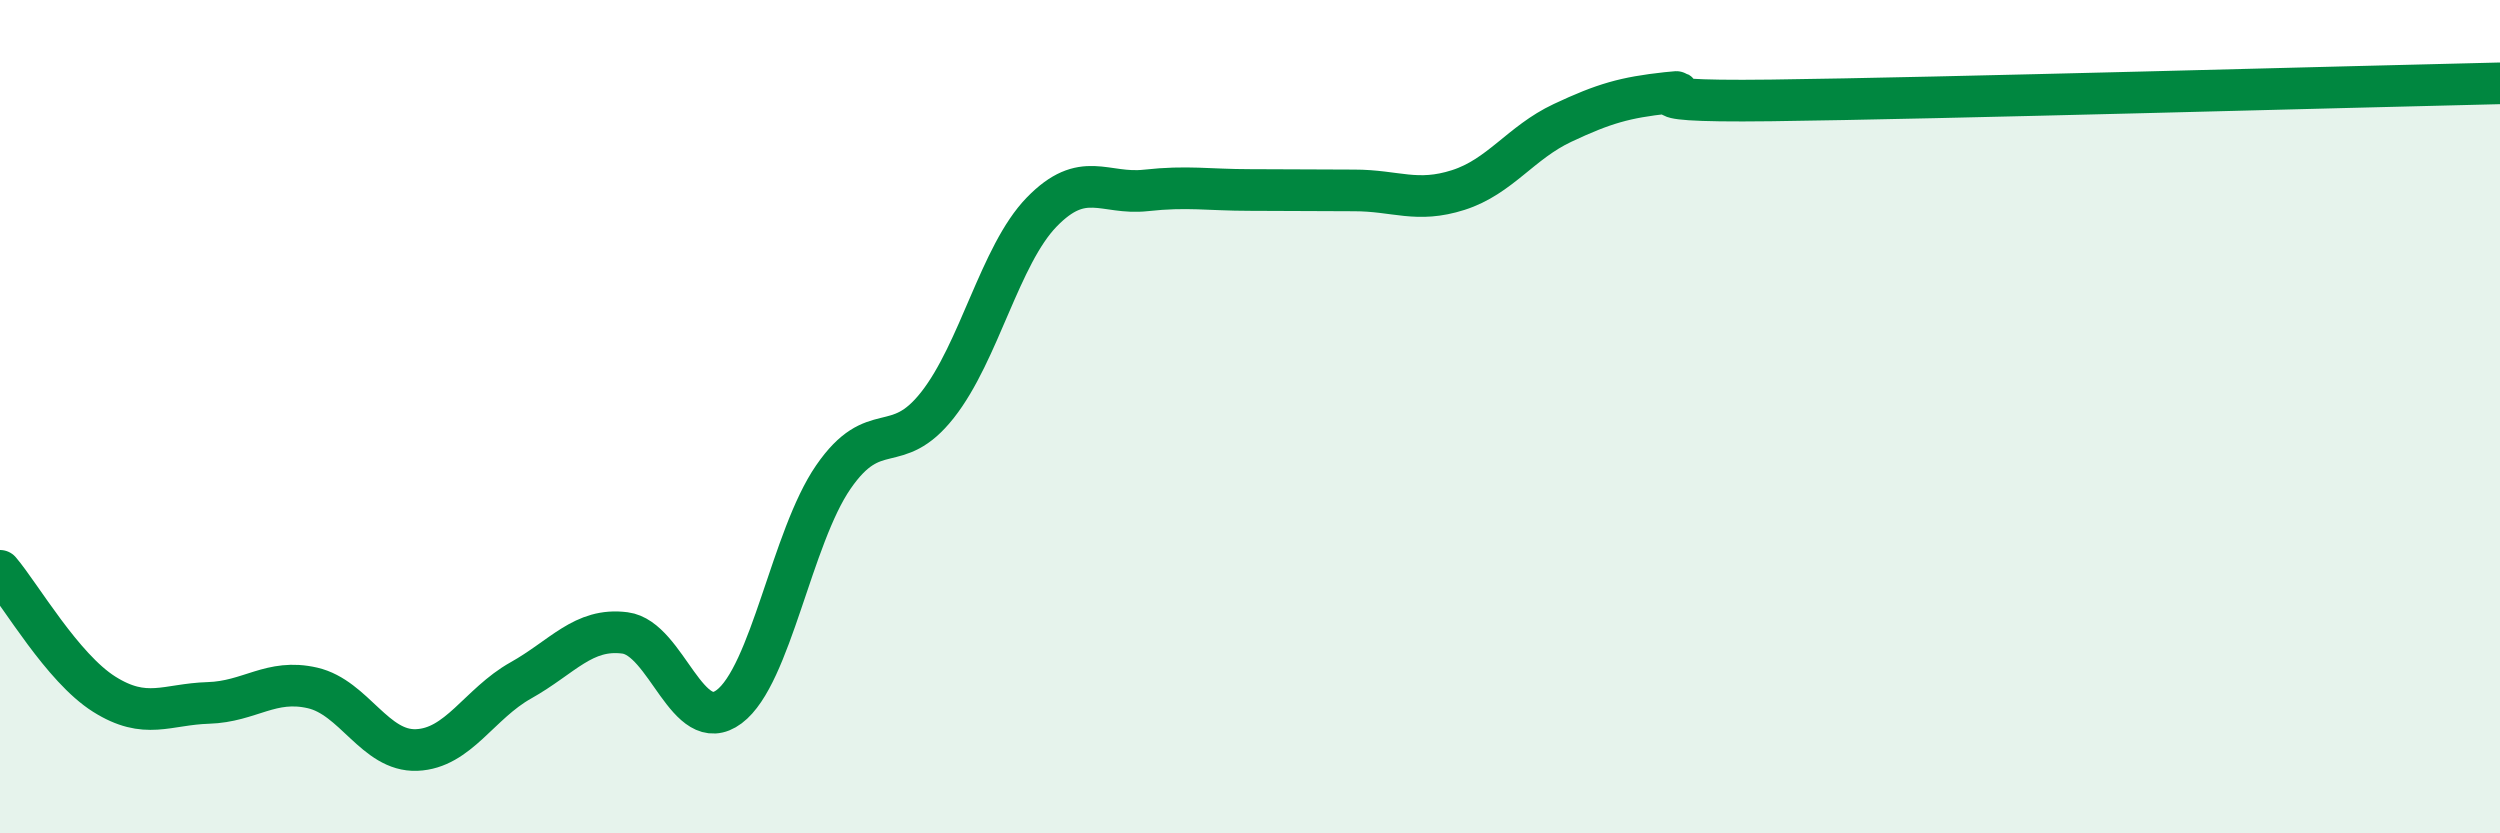
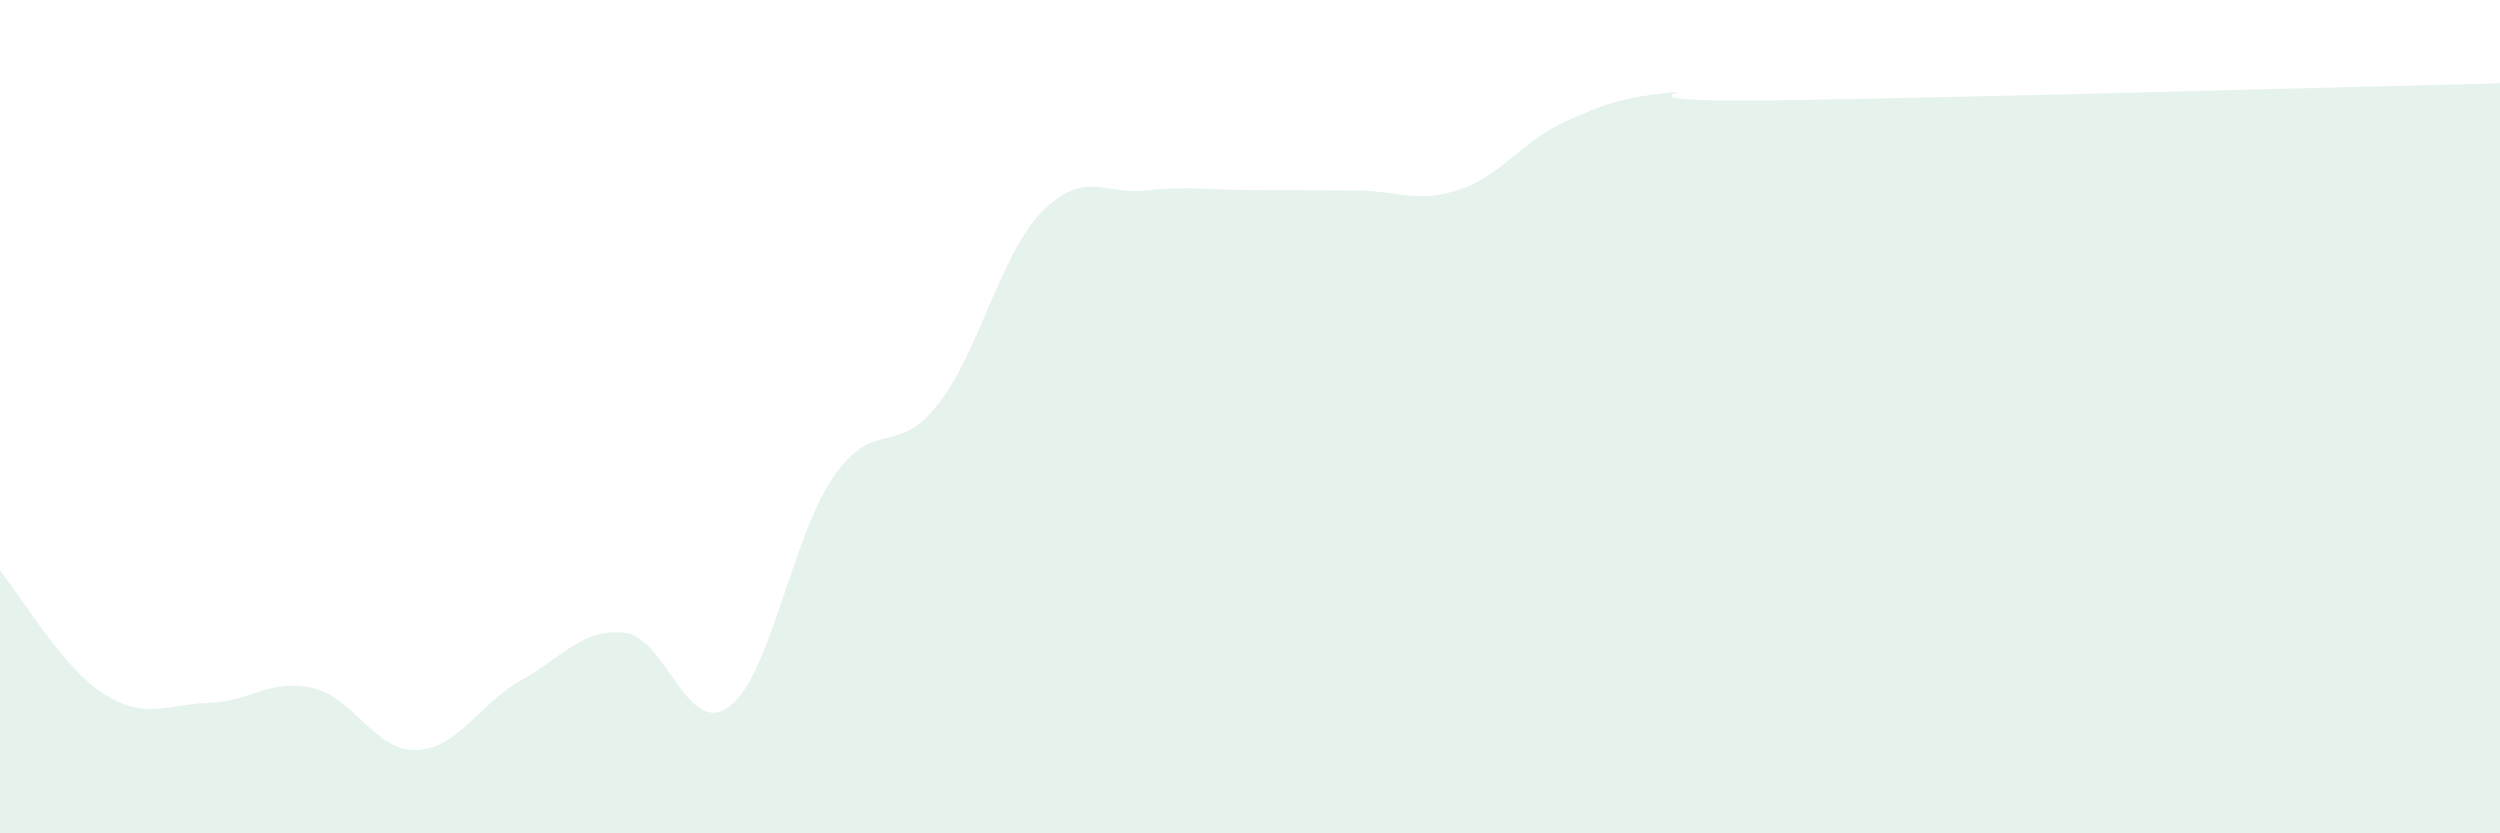
<svg xmlns="http://www.w3.org/2000/svg" width="60" height="20" viewBox="0 0 60 20">
  <path d="M 0,13.7 C 0.5,14.29 1.5,16.03 2.5,16.66 C 3.5,17.29 4,16.9 5,16.87 C 6,16.84 6.5,16.28 7.5,16.51 C 8.5,16.74 9,18.04 10,18 C 11,17.96 11.5,16.89 12.5,16.33 C 13.5,15.77 14,15.06 15,15.19 C 16,15.32 16.5,17.71 17.5,16.96 C 18.5,16.21 19,12.9 20,11.45 C 21,10 21.5,10.99 22.5,9.72 C 23.5,8.45 24,6.12 25,5.09 C 26,4.06 26.5,4.68 27.5,4.57 C 28.5,4.46 29,4.56 30,4.56 C 31,4.56 31.5,4.57 32.5,4.57 C 33.5,4.57 34,4.88 35,4.56 C 36,4.24 36.5,3.42 37.5,2.95 C 38.5,2.48 39,2.34 40,2.23 C 41,2.12 38.5,2.46 42.5,2.41 C 46.5,2.36 56.5,2.08 60,2L60 20L0 20Z" fill="#008740" opacity="0.1" stroke-linecap="round" stroke-linejoin="round" />
-   <path d="M 0,13.7 C 0.5,14.29 1.5,16.03 2.5,16.66 C 3.5,17.29 4,16.9 5,16.87 C 6,16.84 6.5,16.28 7.5,16.51 C 8.5,16.74 9,18.04 10,18 C 11,17.96 11.5,16.89 12.5,16.33 C 13.5,15.77 14,15.06 15,15.19 C 16,15.32 16.5,17.71 17.5,16.96 C 18.5,16.21 19,12.9 20,11.45 C 21,10 21.5,10.99 22.5,9.72 C 23.5,8.45 24,6.12 25,5.09 C 26,4.06 26.5,4.68 27.5,4.57 C 28.5,4.46 29,4.56 30,4.56 C 31,4.56 31.5,4.57 32.5,4.57 C 33.5,4.57 34,4.88 35,4.56 C 36,4.24 36.5,3.42 37.5,2.95 C 38.5,2.48 39,2.34 40,2.23 C 41,2.12 38.5,2.46 42.5,2.41 C 46.5,2.36 56.5,2.08 60,2" stroke="#008740" stroke-width="1" fill="none" stroke-linecap="round" stroke-linejoin="round" />
</svg>